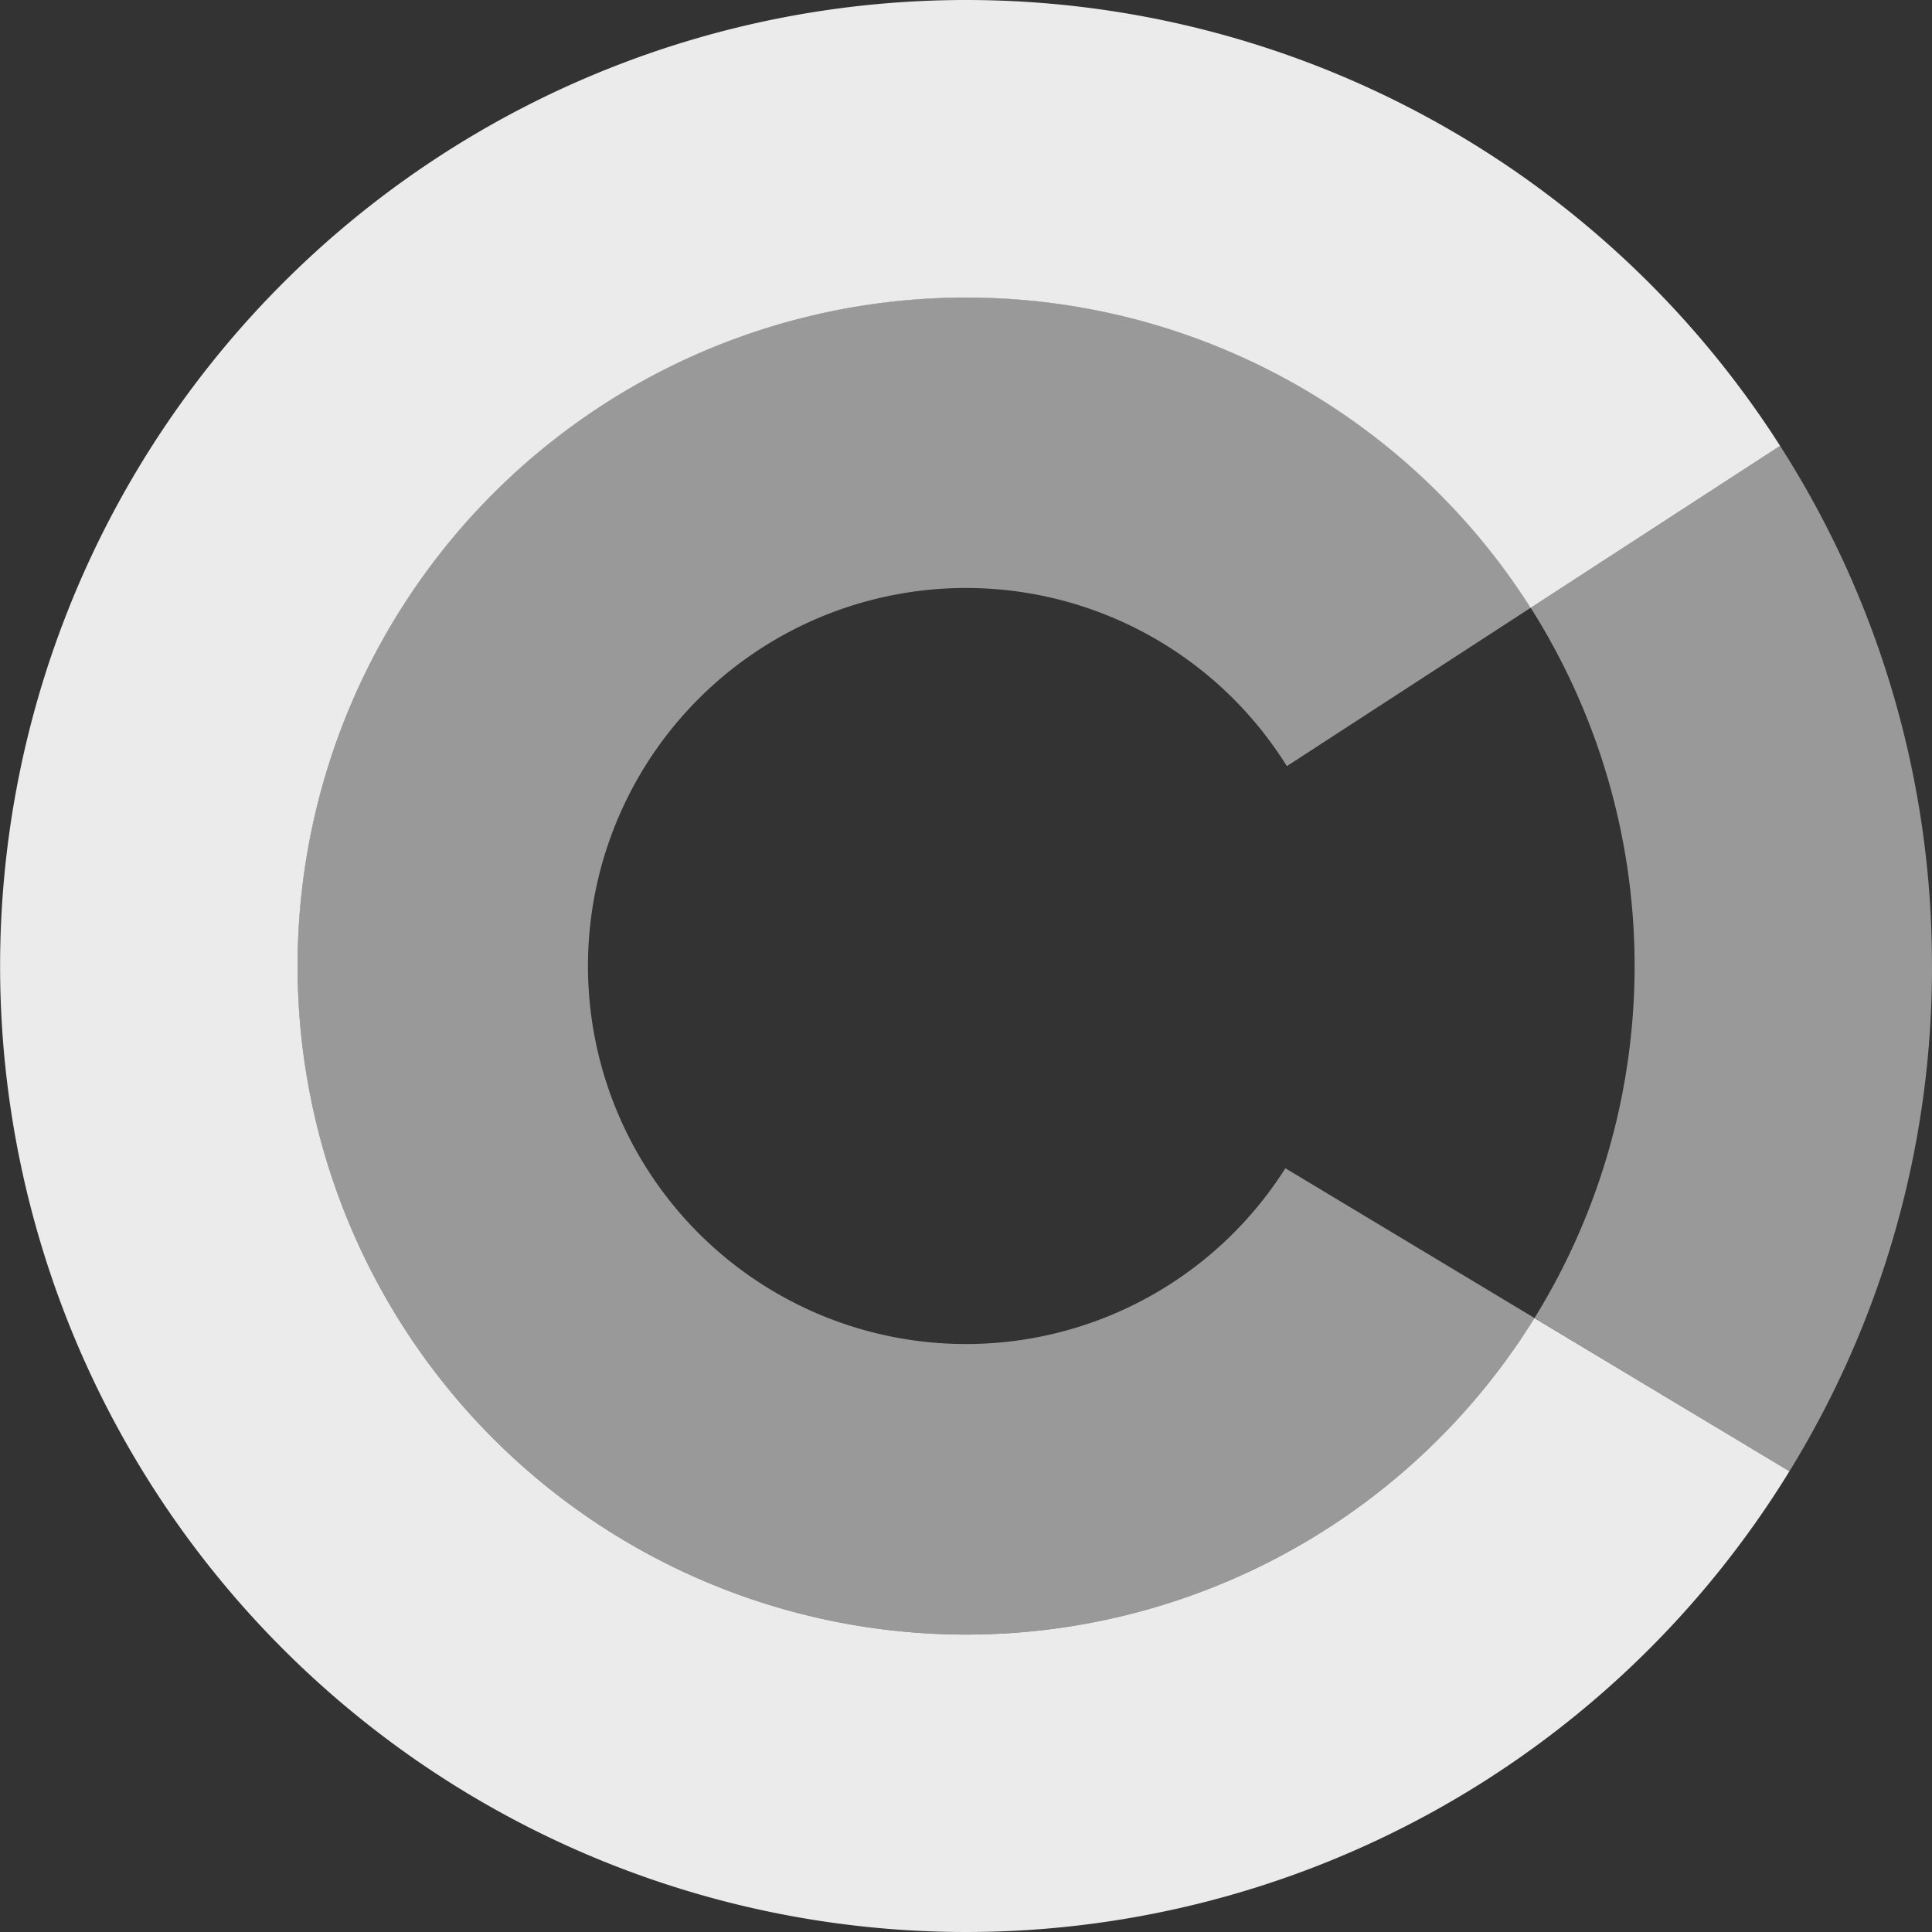
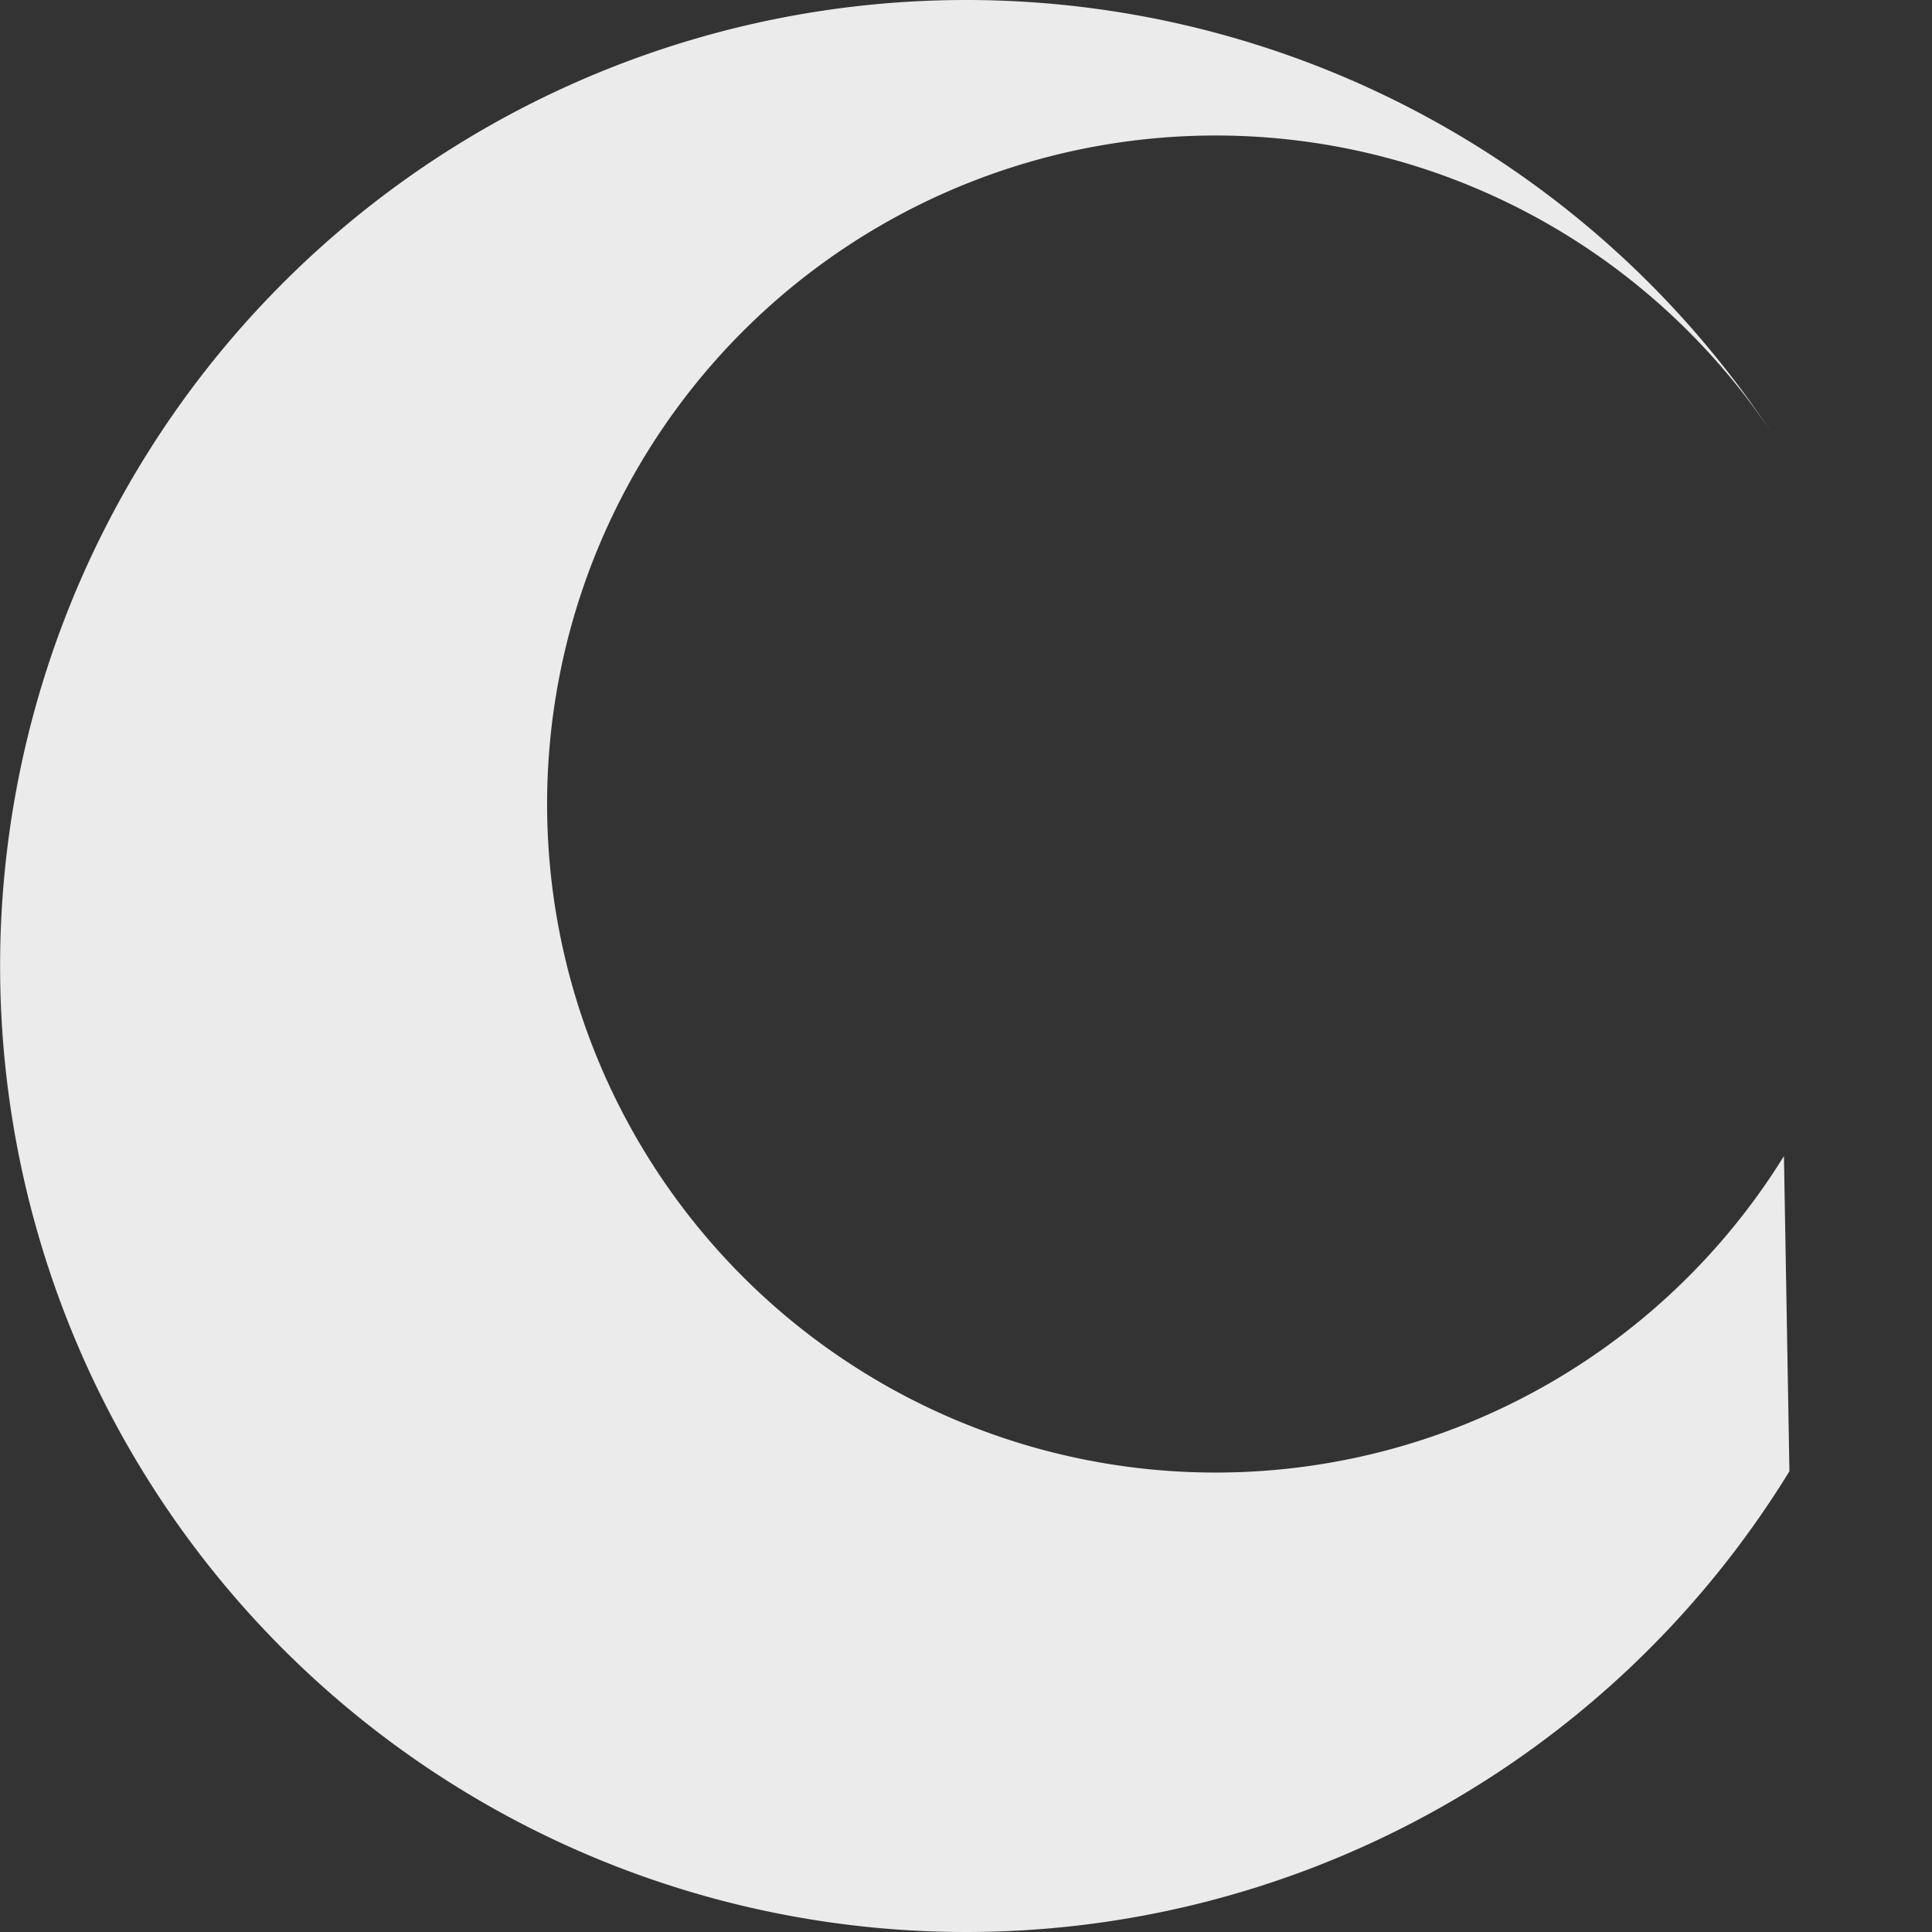
<svg xmlns="http://www.w3.org/2000/svg" width="100.752" height="100.751" viewBox="0 0 100.752 100.751">
  <rect x="0" y="0" width="100.752" height="100.751" fill="#333333" stroke="none" />
  <g data-name="Grupo 5447">
-     <path data-name="Trazado 8402" d="M84.314 73.023a34.866 34.866 0 1 1-.2-37.038L71.4 44.242a19.714 19.714 0 1 0-.078 20.971z" transform="translate(-4.291 -4.289)" style="opacity:.5;fill:#fff" />
-     <path data-name="Trazado 8403" d="M93.317 76.725a50.376 50.376 0 1 1-.486-53.474L79.819 31.7a34.863 34.863 0 1 0 .2 37.038z" style="opacity:.9;fill:#fff" />
-     <path data-name="Trazado 8404" d="M122.822 56.809a50.137 50.137 0 0 1-7.434 26.345l-13.294-7.991a34.9 34.9 0 0 0-.2-37.038L114.9 29.68a50.133 50.133 0 0 1 7.92 27.129" transform="translate(-22.07 -6.429)" style="opacity:.5;fill:#fff" />
+     <path data-name="Trazado 8403" d="M93.317 76.725a50.376 50.376 0 1 1-.486-53.474a34.863 34.863 0 1 0 .2 37.038z" style="opacity:.9;fill:#fff" />
  </g>
</svg>